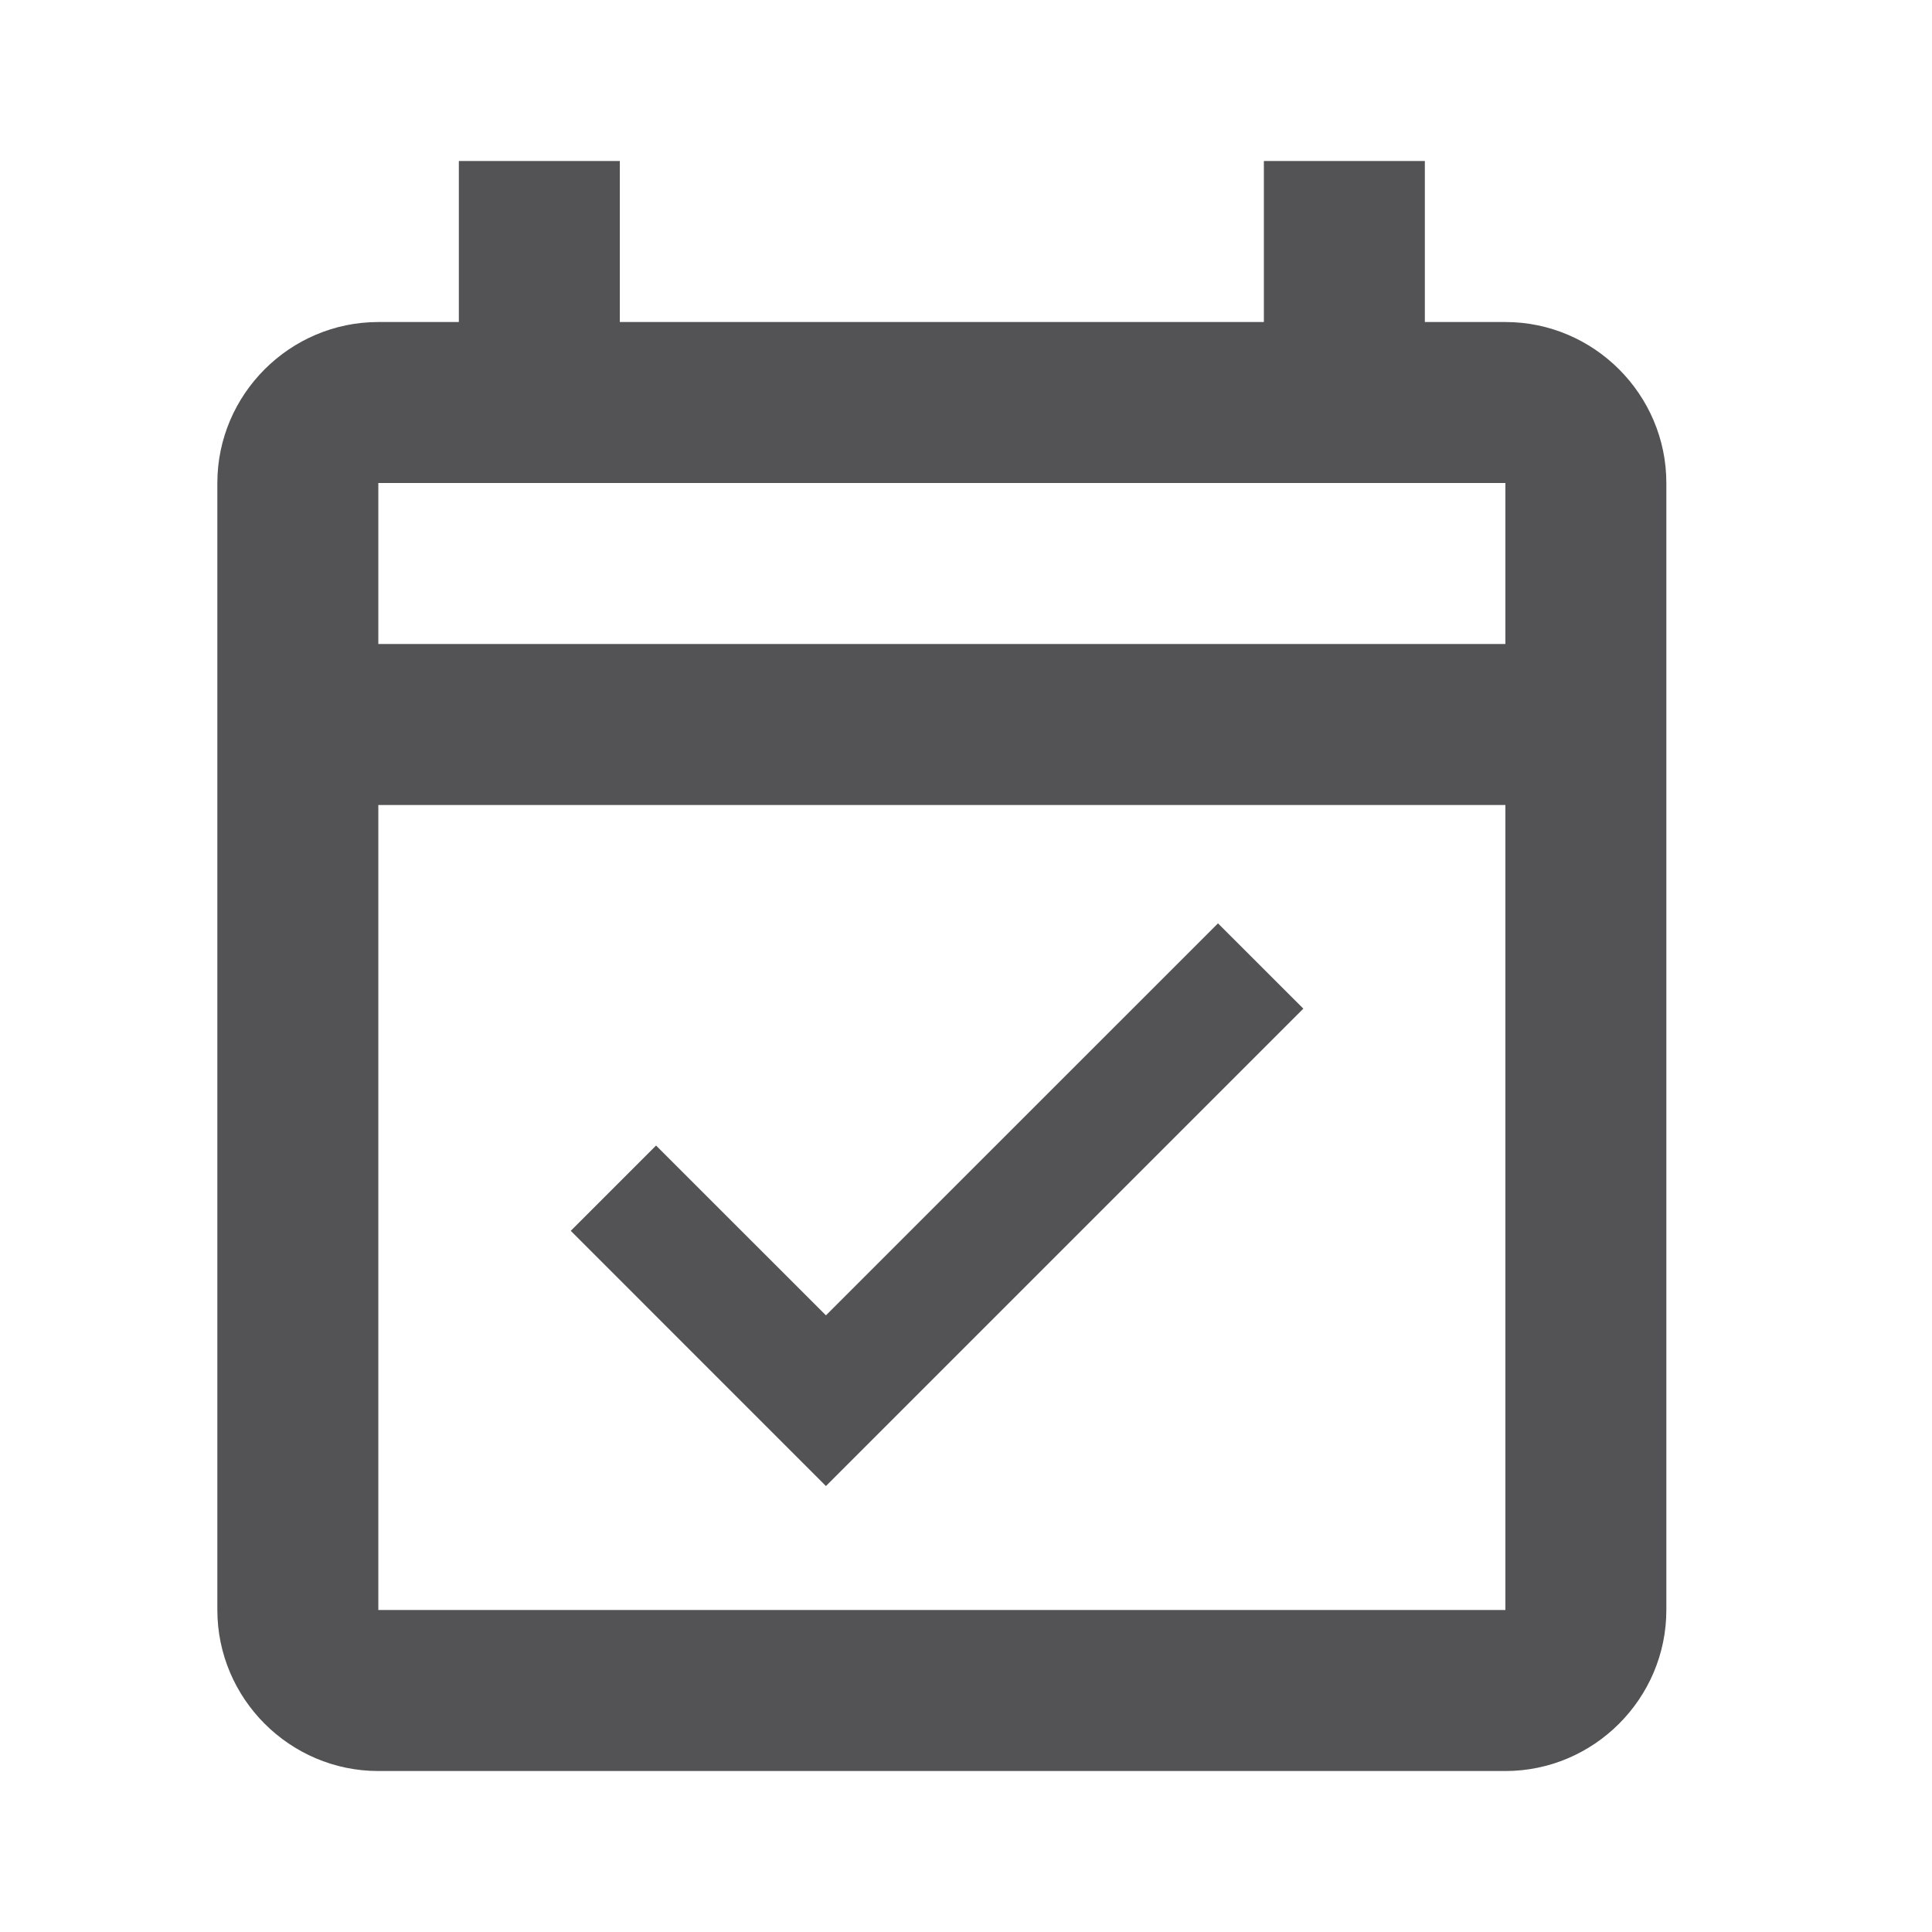
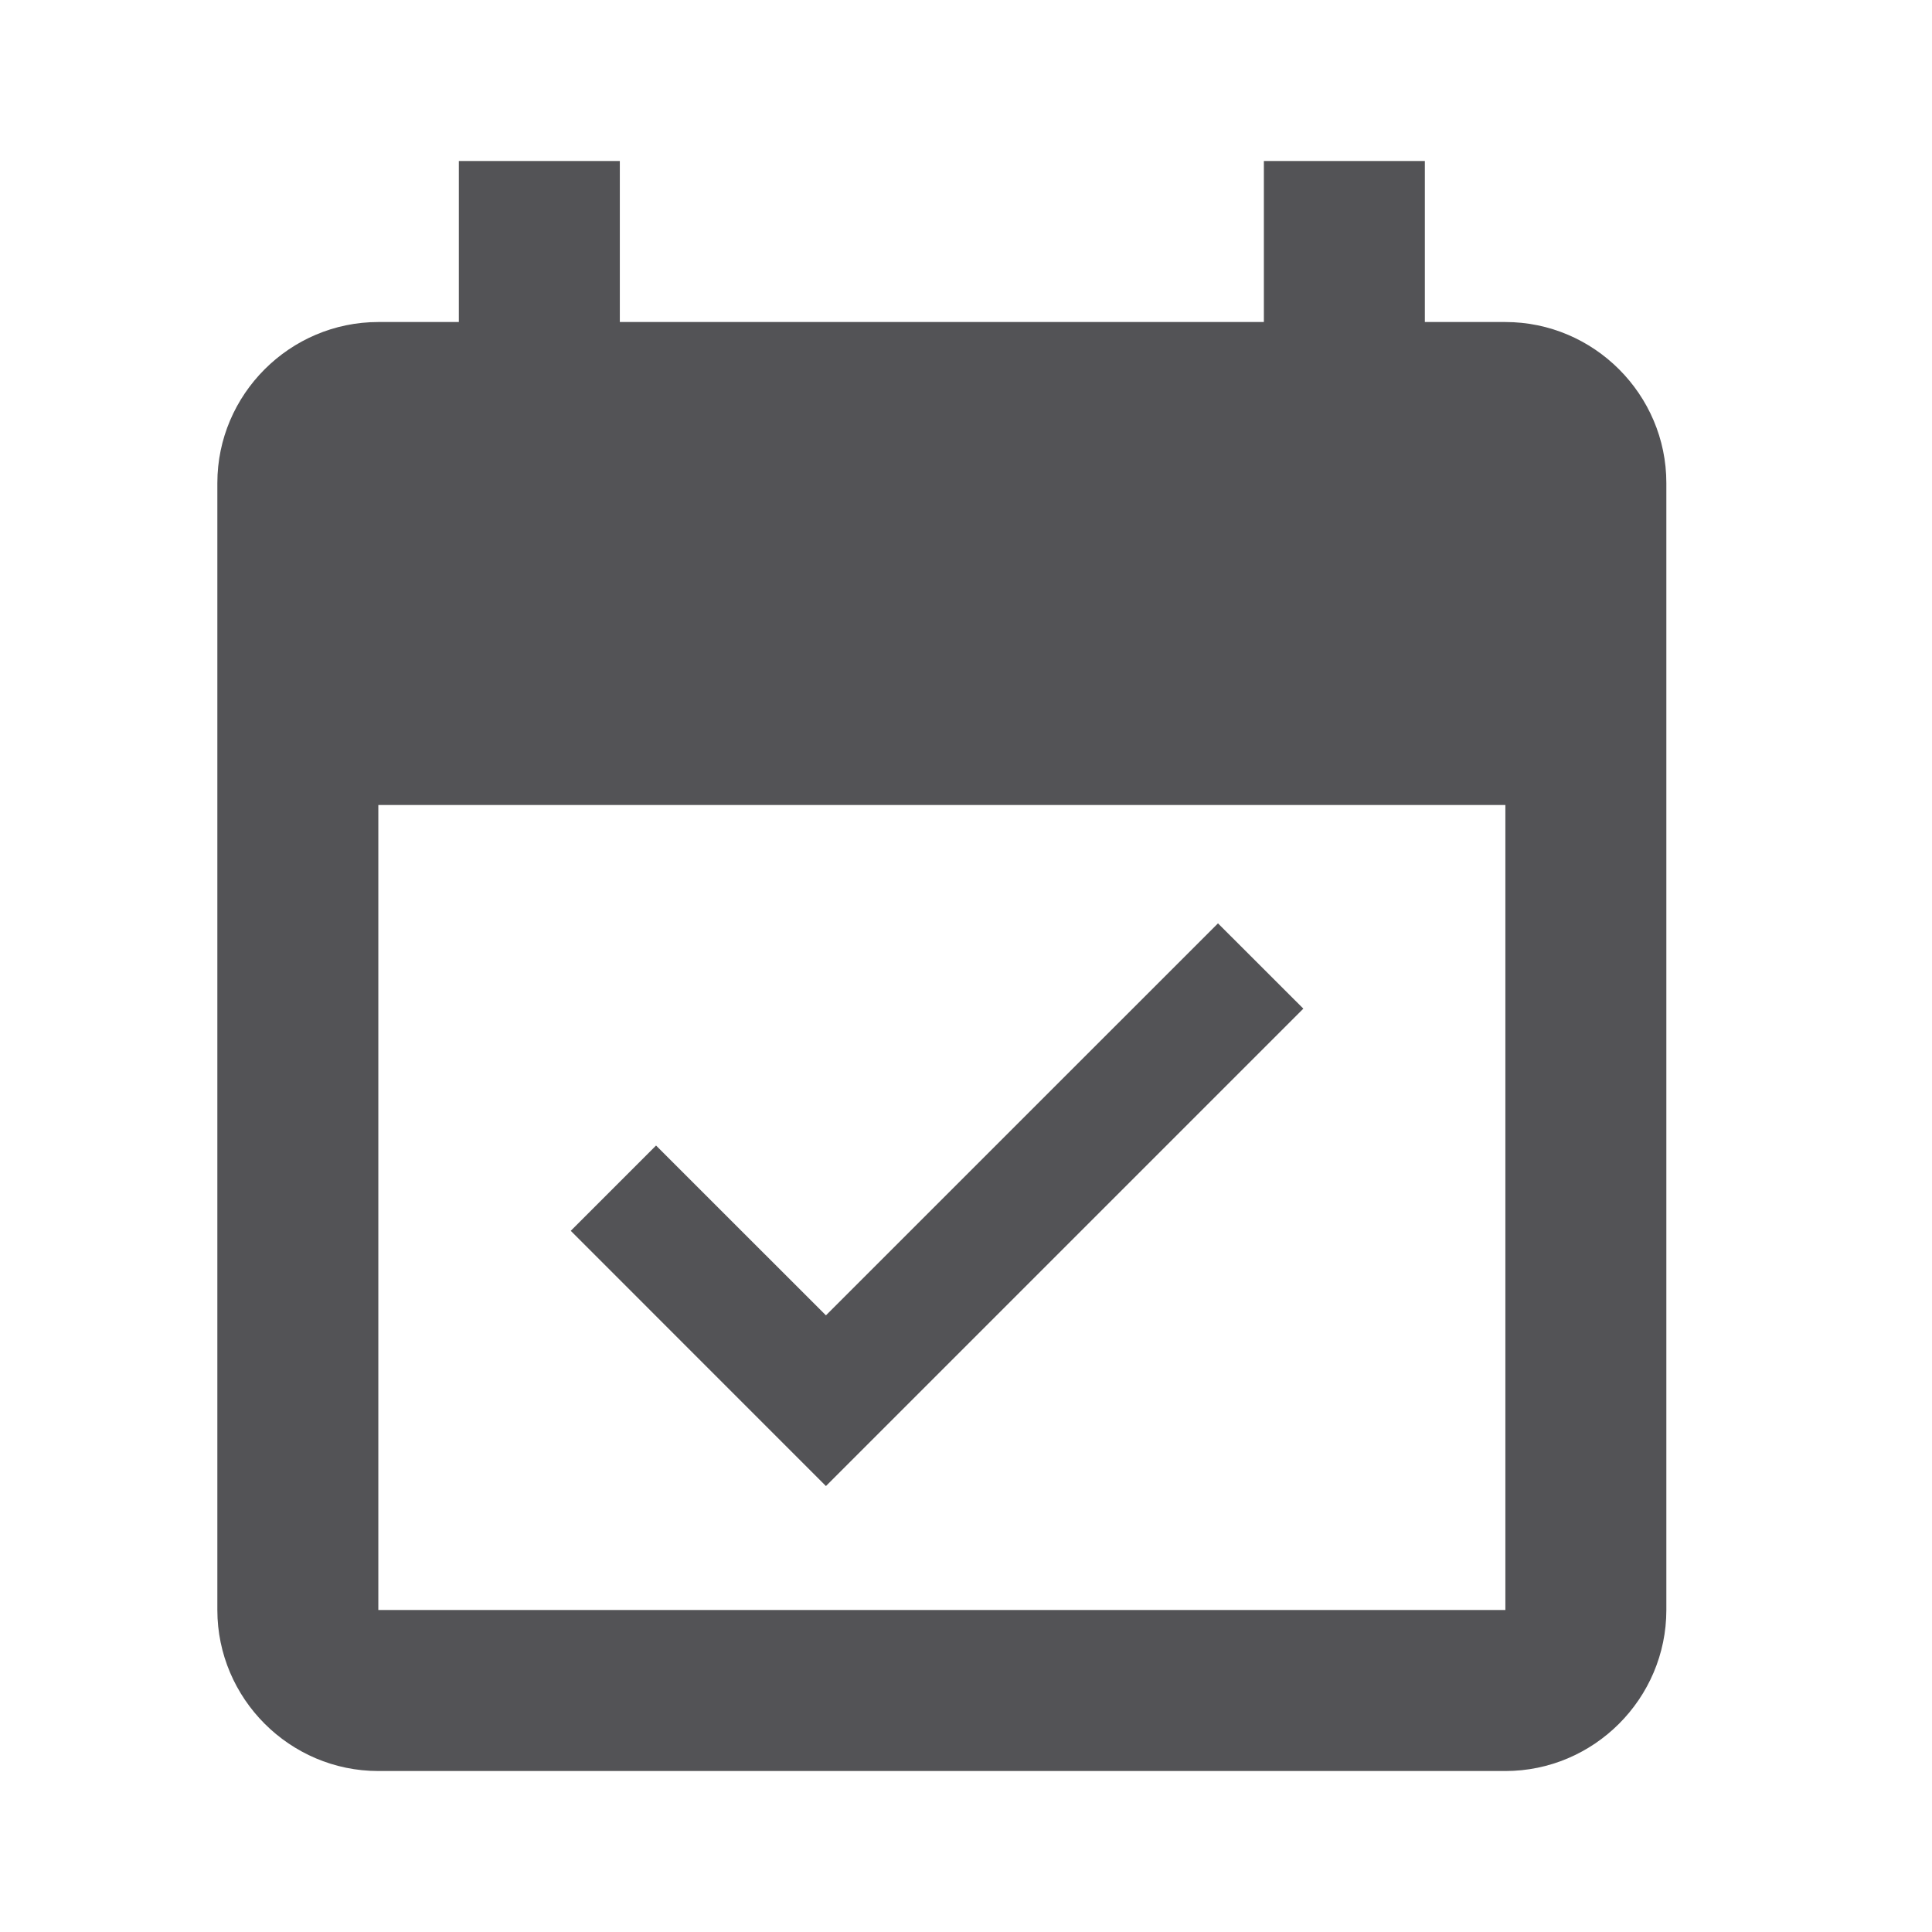
<svg xmlns="http://www.w3.org/2000/svg" width="28" height="28" viewBox="0 0 28 28" fill="none">
-   <path d="M21.817 4.667H20.65V2.333H18.317V4.667H8.983V2.333H6.65V4.667H5.483C4.2 4.667 3.15 5.717 3.15 7V23.333C3.15 24.617 4.2 25.667 5.483 25.667H21.817C23.1 25.667 24.15 24.617 24.15 23.333V7C24.15 5.717 23.1 4.667 21.817 4.667ZM21.817 23.333H5.483V11.667H21.817V23.333ZM5.483 9.333V7H21.817V9.333H5.483ZM11.97 21.537L18.889 14.618L17.652 13.382L11.97 19.063L9.508 16.602L8.272 17.838L11.97 21.537Z" fill="#535356" />
+   <path d="M21.817 4.667H20.65V2.333H18.317V4.667H8.983V2.333H6.65V4.667H5.483C4.2 4.667 3.15 5.717 3.15 7V23.333C3.15 24.617 4.2 25.667 5.483 25.667H21.817C23.1 25.667 24.15 24.617 24.15 23.333V7C24.15 5.717 23.1 4.667 21.817 4.667ZM21.817 23.333H5.483V11.667H21.817V23.333ZM5.483 9.333V7V9.333H5.483ZM11.97 21.537L18.889 14.618L17.652 13.382L11.97 19.063L9.508 16.602L8.272 17.838L11.97 21.537Z" fill="#535356" />
</svg>